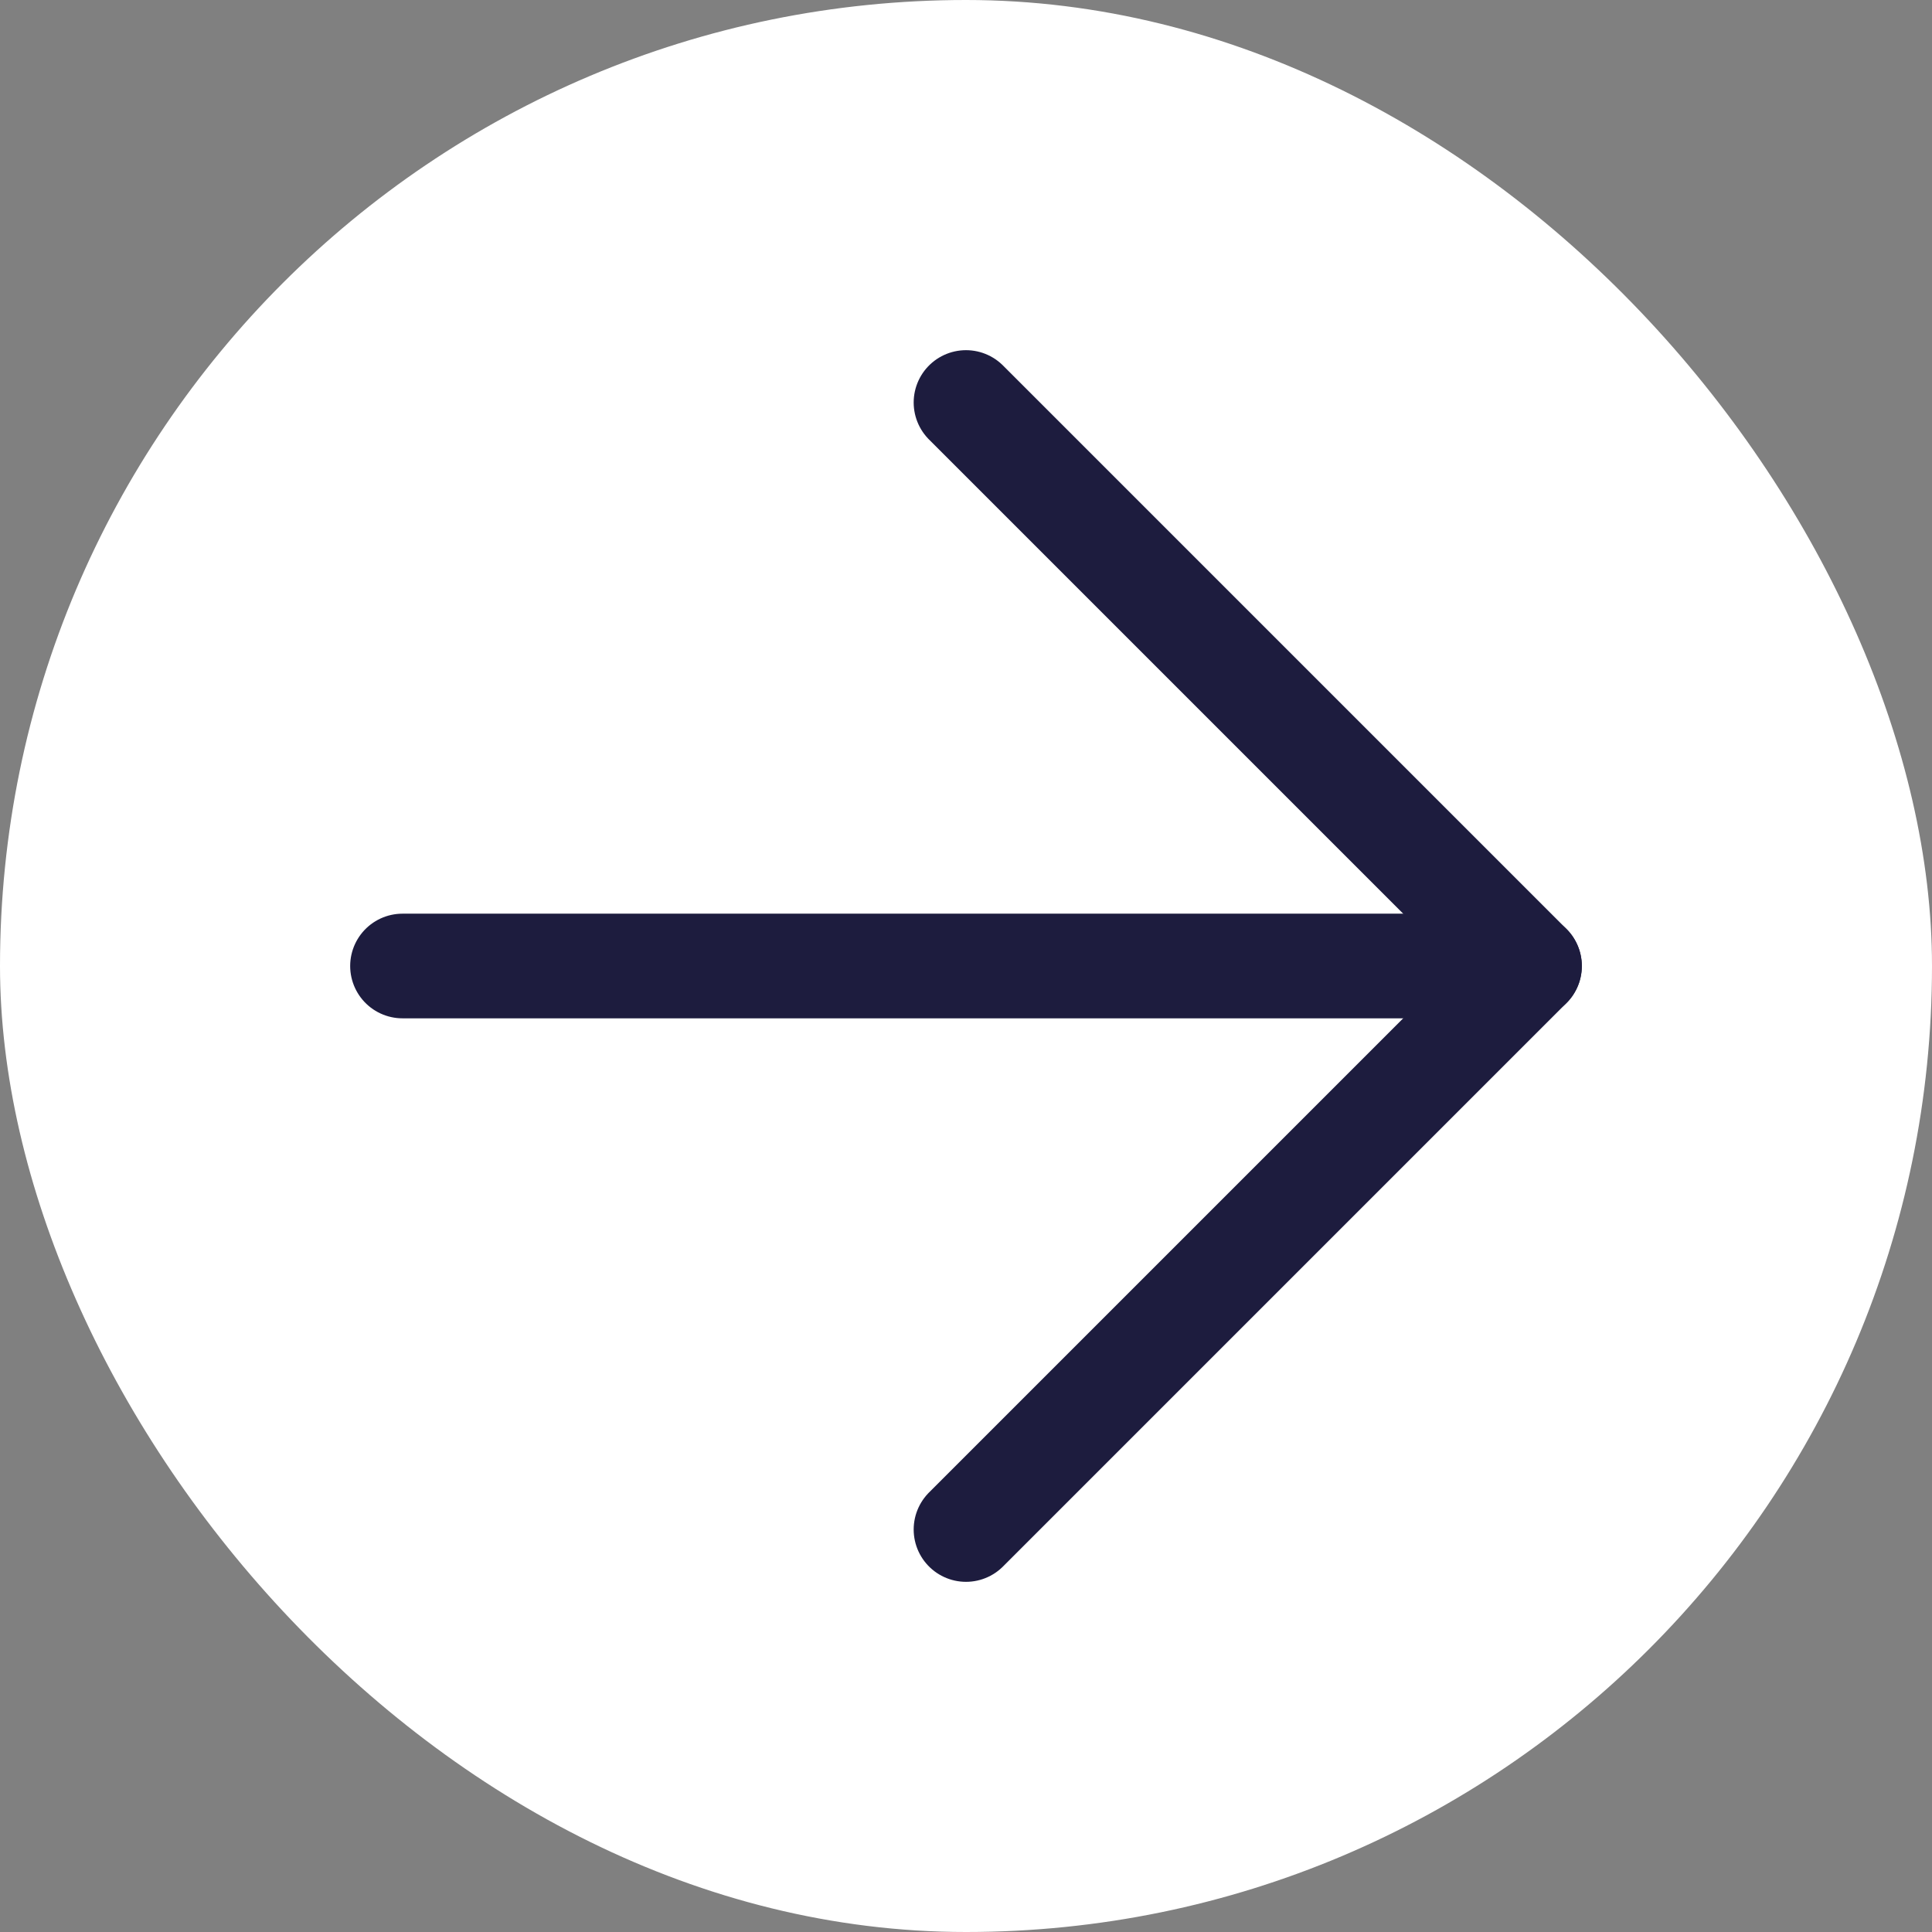
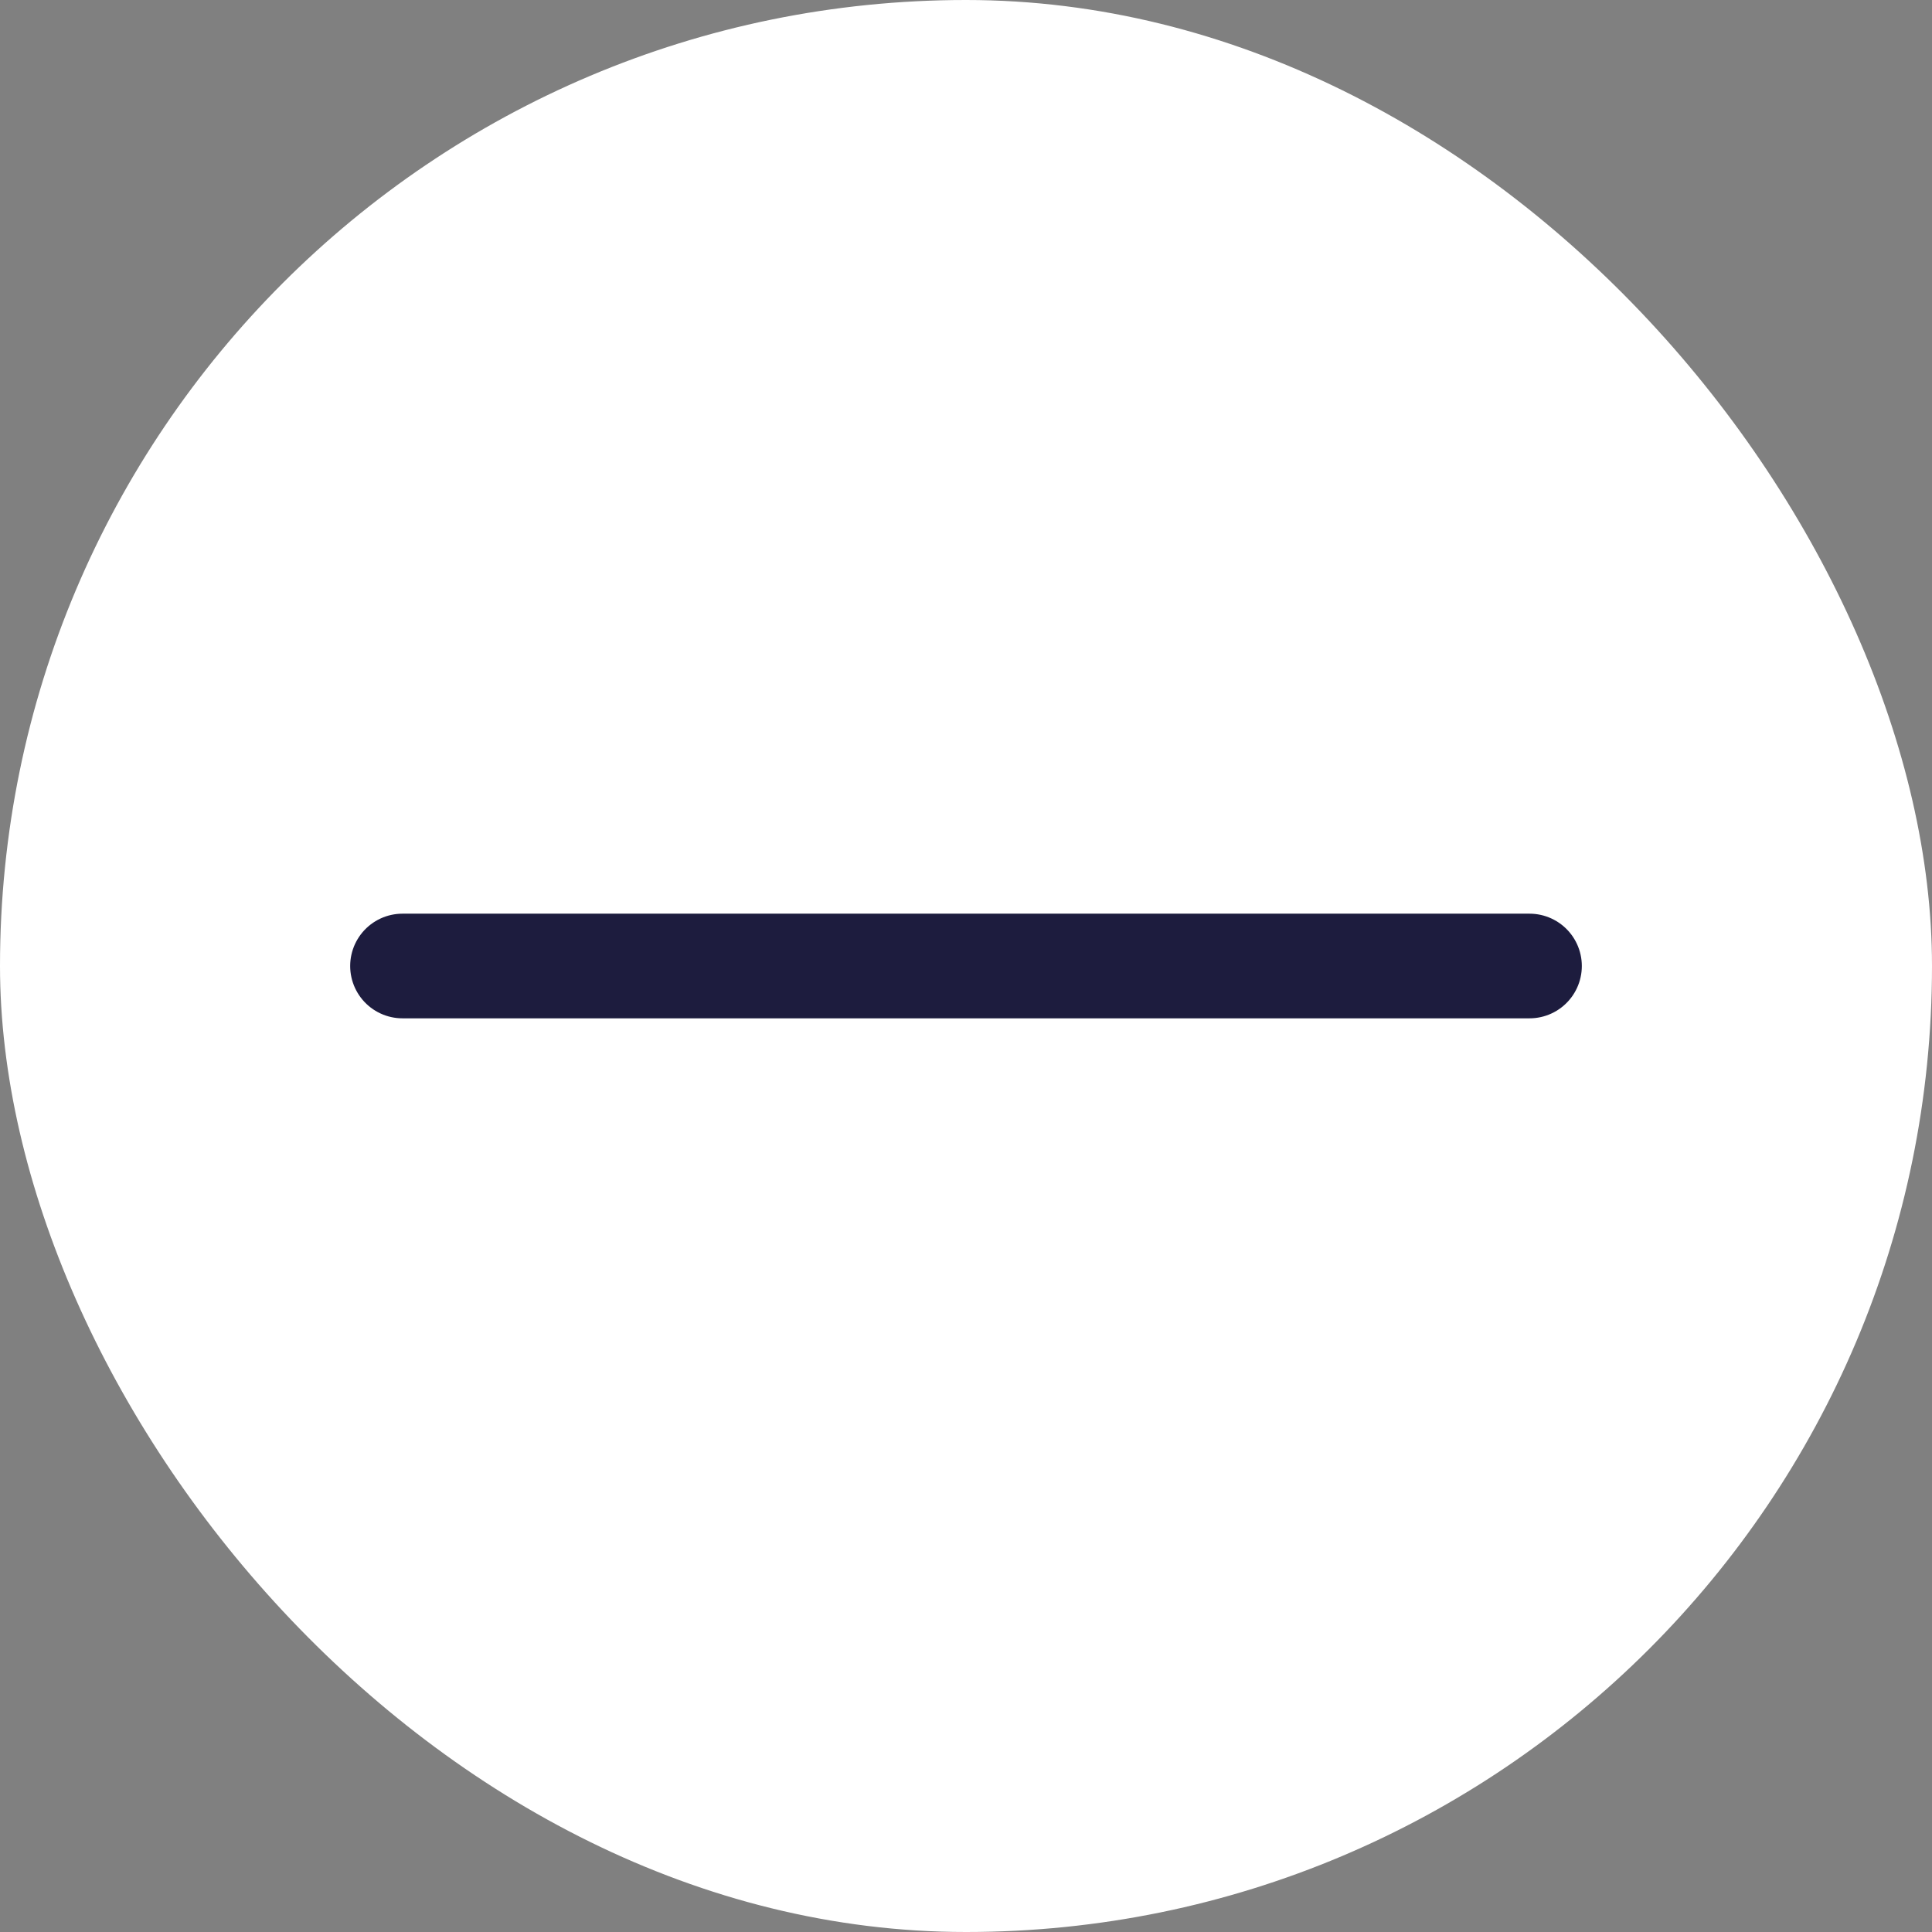
<svg xmlns="http://www.w3.org/2000/svg" width="24" height="24" viewBox="0 0 24 24" fill="none">
  <rect x="0" y="0" width="24" height="24" fill="#808080" stroke="none" />
  <rect width="24" height="24" rx="12" fill="white" />
  <path d="M5 12L19 12" stroke="#1D1C3E" stroke-width="1.3" stroke-linecap="round" stroke-linejoin="round" />
-   <path d="M12 5L19 12L12 19" stroke="#1D1C3E" stroke-width="1.3" stroke-linecap="round" stroke-linejoin="round" />
</svg>